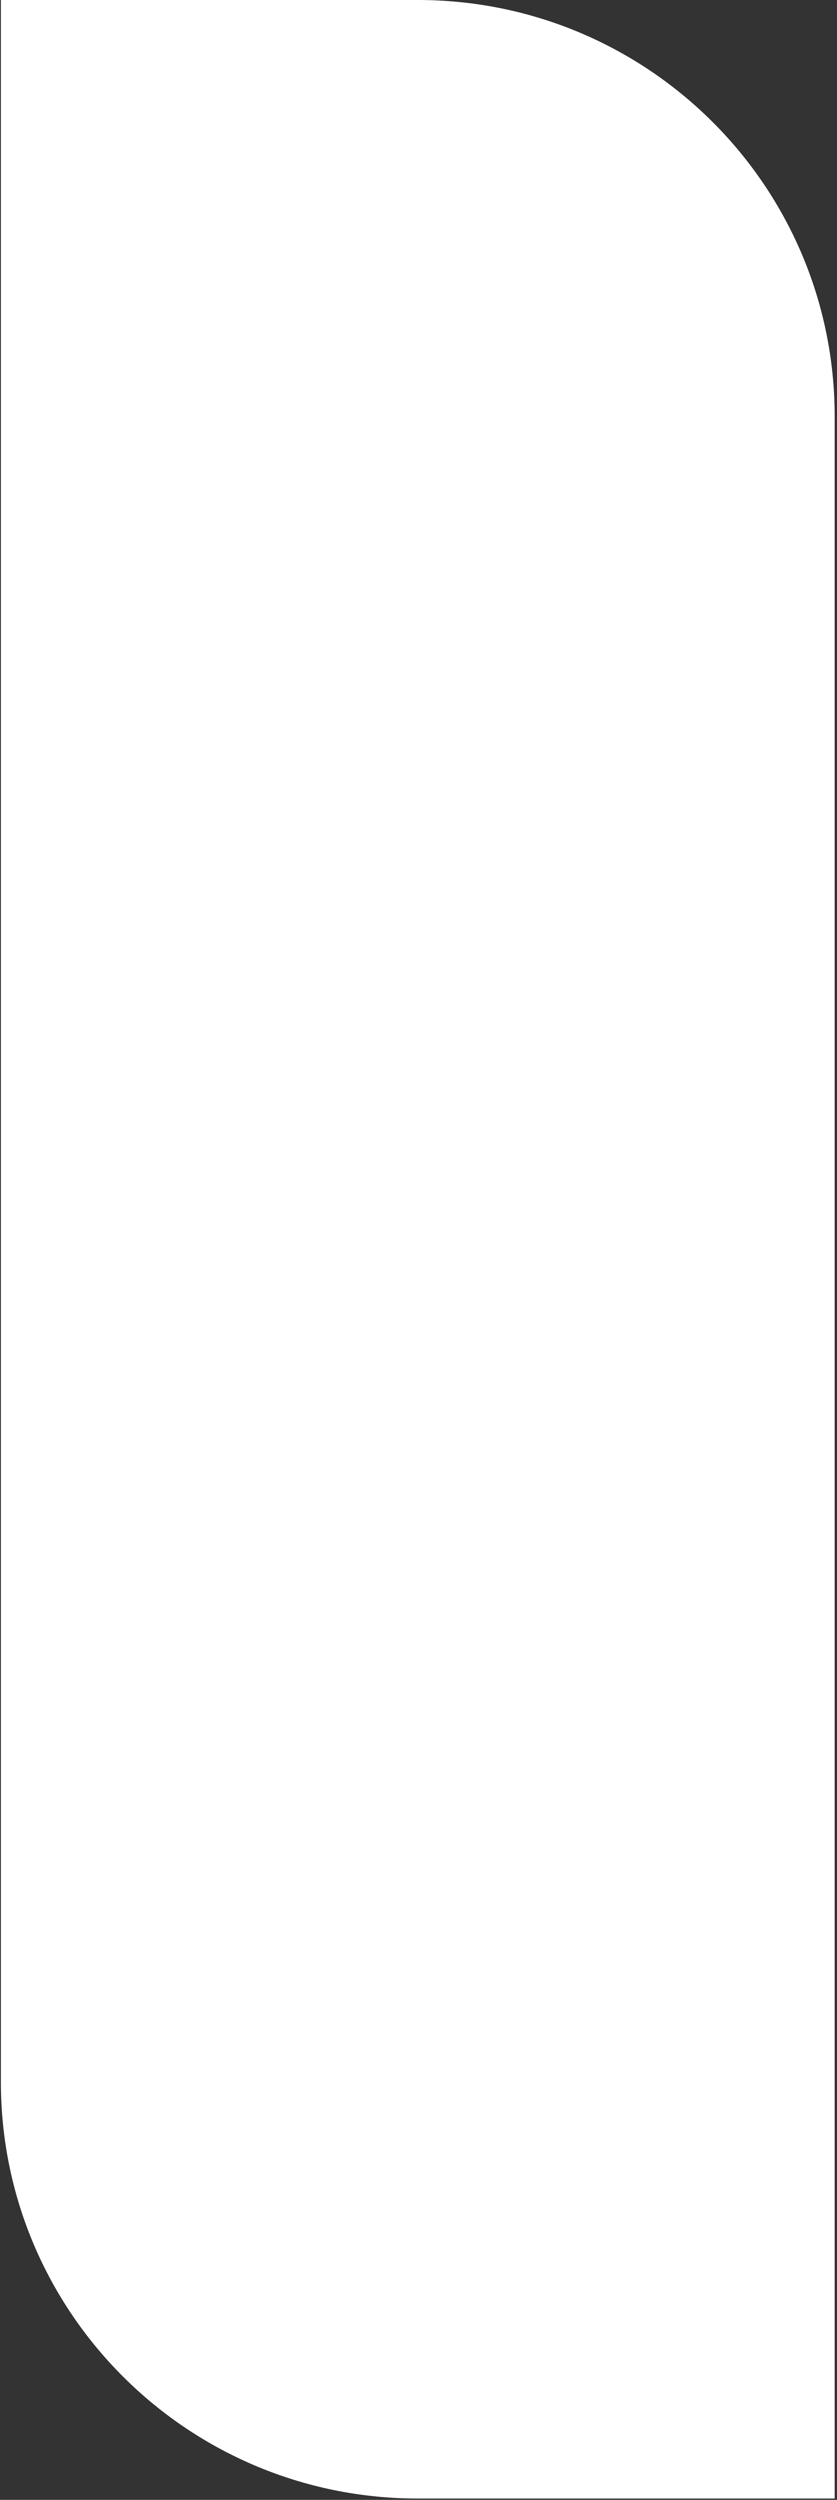
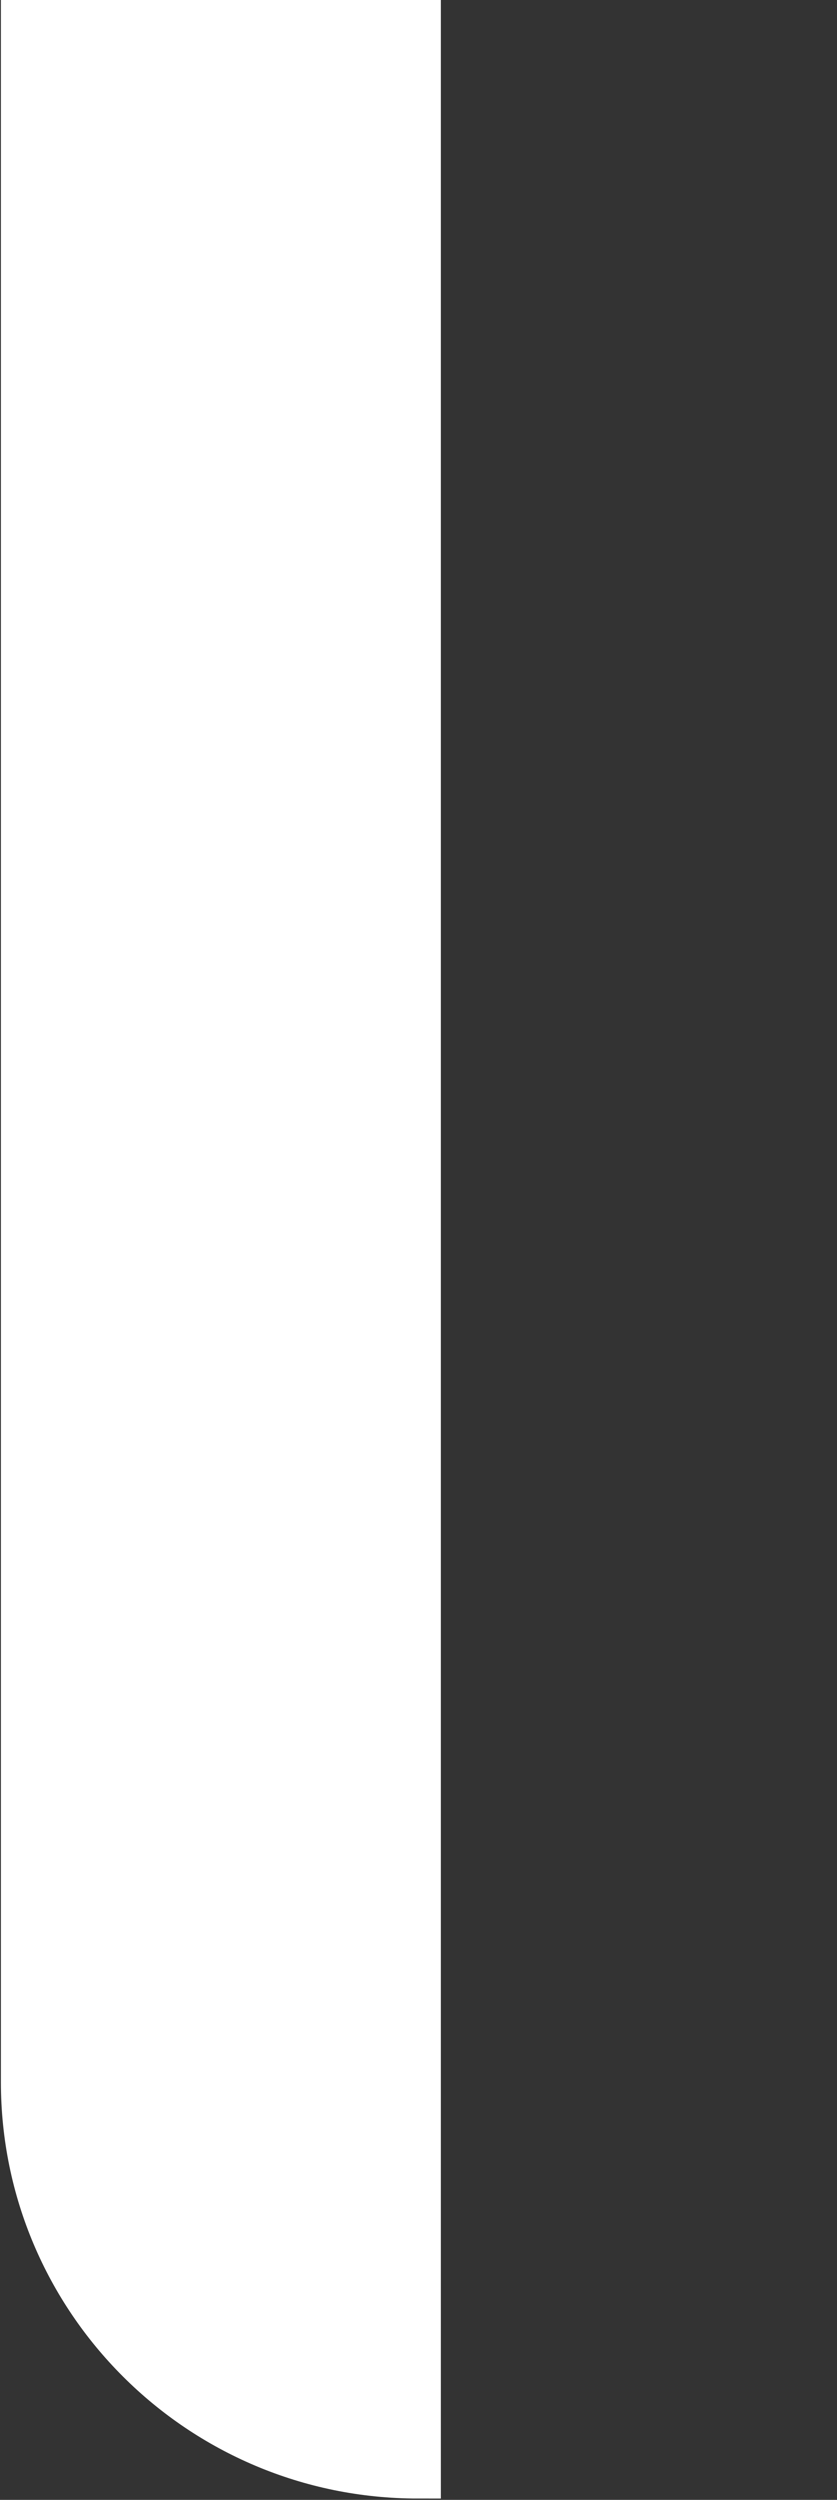
<svg xmlns="http://www.w3.org/2000/svg" width="127" height="379" viewBox="0 0 127 379" fill="none">
  <rect x="0" y="0" width="127" height="379" fill="#333333" stroke="none" />
-   <path d="M3.637 3.5H63.391C96.399 3.5 123.146 30.205 123.146 63.133V375.296H63.391C30.383 375.296 3.637 348.591 3.637 315.663V3.5Z" fill="white" stroke="white" stroke-width="7" />
+   <path d="M3.637 3.5H63.391V375.296H63.391C30.383 375.296 3.637 348.591 3.637 315.663V3.5Z" fill="white" stroke="white" stroke-width="7" />
</svg>